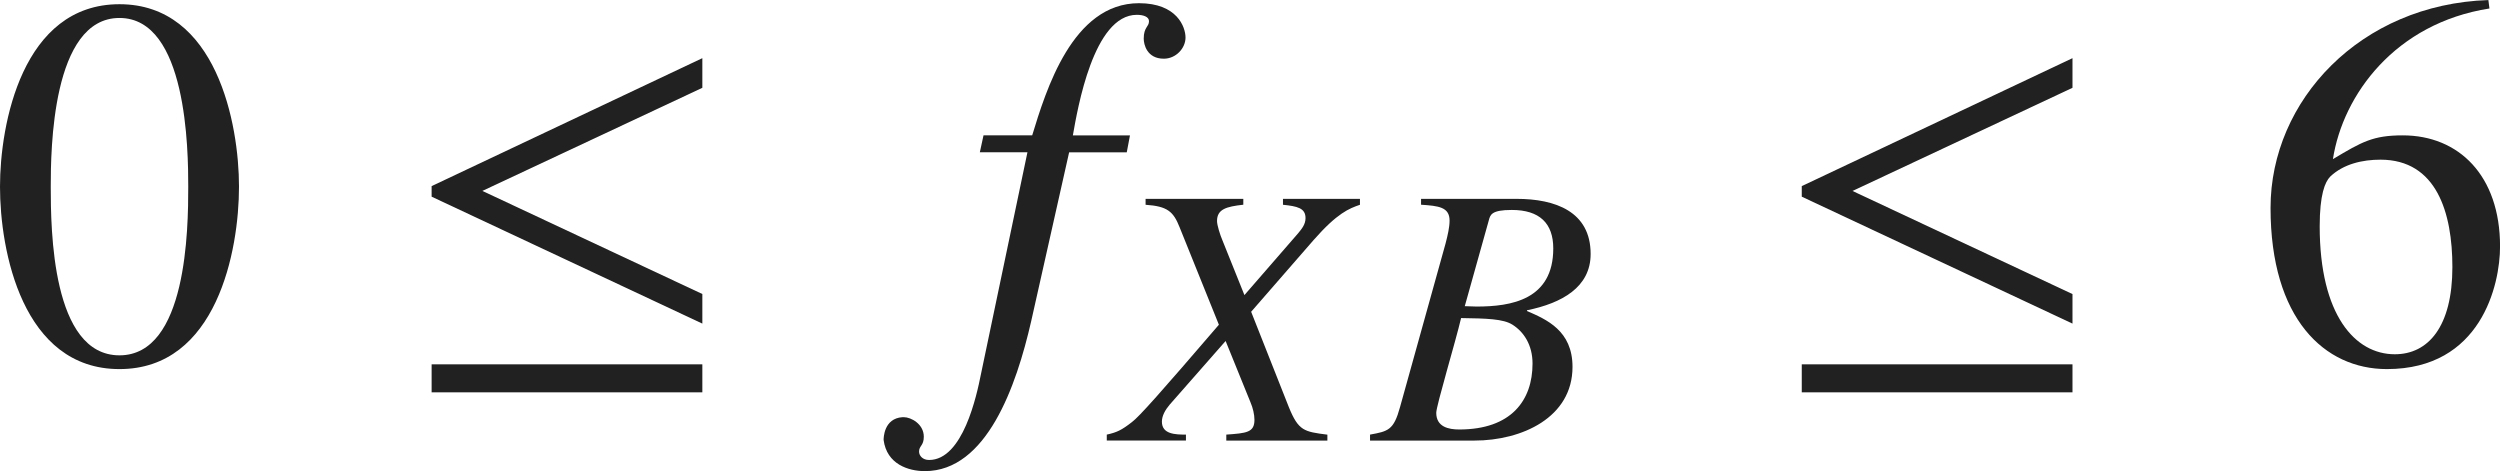
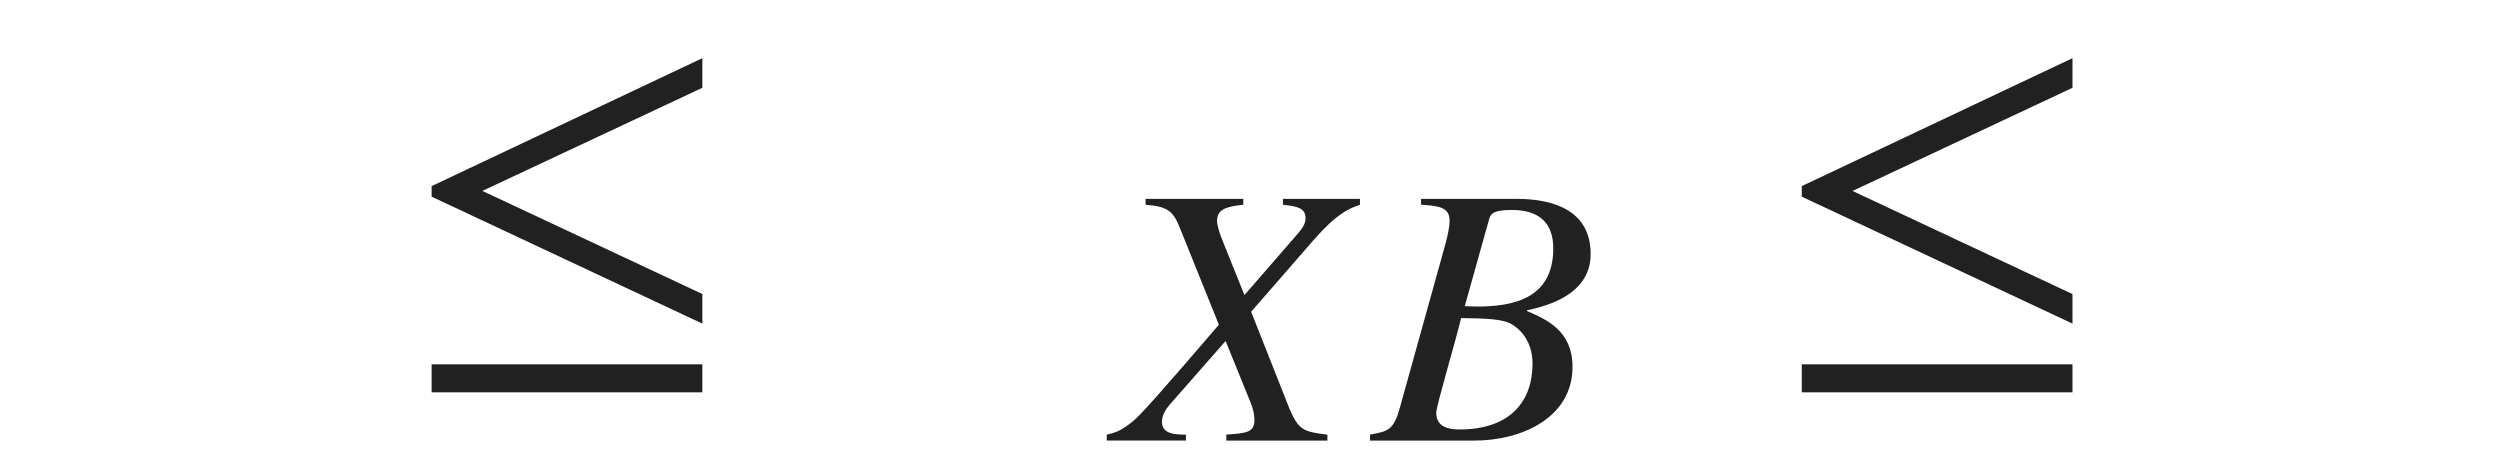
<svg xmlns="http://www.w3.org/2000/svg" version="1.1" id="レイヤー_1" x="0px" y="0px" viewBox="0 0 46.893 8.837" style="enable-background:new 0 0 46.893 8.837;" xml:space="preserve" preserveAspectRatio="xMinYMin meet">
  <g>
-     <path style="fill:#212121;" d="M4.483,3.501c0,1.2-0.417,3.422-2.242,3.422C0.417,6.923,0,4.701,0,3.501   c0-1.17,0.417-3.422,2.241-3.422C4.066,0.079,4.483,2.331,4.483,3.501z M0.952,3.501c0,0.804,0.02,3.164,1.289,3.164   s1.29-2.38,1.29-3.164c0-0.674-0.02-3.164-1.29-3.164S0.952,2.827,0.952,3.501z" />
-   </g>
+     </g>
  <g>
    <path style="fill:#212121;" d="M8.096,3.689V3.491l5.078-2.4v0.556L9.048,3.581l4.126,1.934V6.07L8.096,3.689z M8.096,7.359V6.834   h5.078v0.525H8.096z" />
  </g>
  <g>
-     <path style="fill:#212121;" d="M18.448,2.539h0.913c0.258-0.843,0.754-2.479,2.003-2.479c0.714,0,0.873,0.446,0.873,0.645   s-0.179,0.396-0.407,0.396c-0.317,0-0.377-0.268-0.377-0.376c0-0.219,0.099-0.219,0.099-0.328c0-0.079-0.099-0.119-0.228-0.119   c-0.813,0-1.111,1.756-1.2,2.262h1.071l-0.06,0.317h-1.081L19.341,6.03c-0.277,1.21-0.833,2.807-1.994,2.807   c-0.307,0-0.714-0.129-0.773-0.585c0-0.029,0-0.406,0.357-0.427h0.02c0.139,0,0.377,0.129,0.377,0.367   c0,0.169-0.089,0.169-0.089,0.278c0,0.079,0.069,0.158,0.188,0.158c0.635,0,0.893-1.21,0.972-1.606l0.873-4.166h-0.893   L18.448,2.539z" />
-   </g>
+     </g>
  <g>
    <path style="fill:#212121;" d="M25.509,3.841c-0.201,0.069-0.423,0.153-0.868,0.66l-1.173,1.347l0.708,1.791   c0.181,0.444,0.285,0.458,0.722,0.514v0.111h-1.896V8.152c0.382-0.027,0.528-0.041,0.528-0.277c0-0.098-0.028-0.223-0.076-0.333   l-0.465-1.146L21.94,7.59c-0.083,0.098-0.146,0.209-0.146,0.319c0,0.236,0.25,0.243,0.451,0.243v0.111H20.76V8.152   c0.188-0.041,0.277-0.083,0.472-0.235c0.139-0.104,0.534-0.549,1.631-1.826l-0.736-1.826c-0.118-0.299-0.229-0.396-0.639-0.424   V3.73h1.833v0.11c-0.319,0.035-0.493,0.084-0.493,0.306c0,0.076,0.056,0.257,0.104,0.368l0.41,1.021l1.007-1.159   c0.069-0.084,0.139-0.167,0.139-0.285c0-0.188-0.153-0.222-0.423-0.25V3.73h1.444V3.841z" />
    <path style="fill:#212121;" d="M25.698,8.152c0.34-0.062,0.444-0.083,0.562-0.514l0.854-3.068c0.042-0.16,0.076-0.312,0.076-0.431   c0-0.257-0.208-0.277-0.535-0.299V3.73h1.792c0.722,0,1.389,0.235,1.389,1.034c0,0.625-0.542,0.923-1.194,1.056v0.014   c0.368,0.159,0.854,0.368,0.854,1.048c0,0.951-0.951,1.382-1.84,1.382h-1.958V8.152z M27.371,8.056   c0.979,0,1.375-0.549,1.375-1.236c0-0.354-0.167-0.597-0.375-0.729c-0.173-0.111-0.493-0.118-0.965-0.125   C27.302,6.41,26.94,7.611,26.94,7.743C26.94,8.007,27.17,8.056,27.371,8.056z M27.475,5.743c0.069,0,0.146,0.007,0.222,0.007   c0.646,0,1.438-0.125,1.438-1.09c0-0.472-0.257-0.722-0.778-0.722c-0.382,0-0.403,0.09-0.431,0.194L27.475,5.743z" />
  </g>
  <g>
    <path style="fill:#212121;" d="M33.796,3.689V3.491l5.078-2.4v0.556l-4.126,1.935l4.126,1.934V6.07L33.796,3.689z M33.796,7.359   V6.834h5.078v0.525H33.796z" />
  </g>
  <g>
-     <path style="fill:#212121;" d="M46.695,0.159c-1.766,0.277-2.748,1.616-2.936,2.826c0.546-0.327,0.754-0.446,1.31-0.446   c1.051,0,1.825,0.754,1.825,2.083c0,0.724-0.357,2.301-2.123,2.301c-1.17,0-2.182-0.942-2.182-3.024   c0-2.014,1.686-3.819,4.086-3.898L46.695,0.159z M43.709,3.312c-0.099,0.1-0.198,0.338-0.198,0.933c0,1.666,0.665,2.4,1.408,2.4   C45.544,6.646,46,6.13,46,5.009c0-1.021-0.297-2.014-1.349-2.014C44.314,2.995,43.958,3.075,43.709,3.312z" />
-   </g>
+     </g>
</svg>